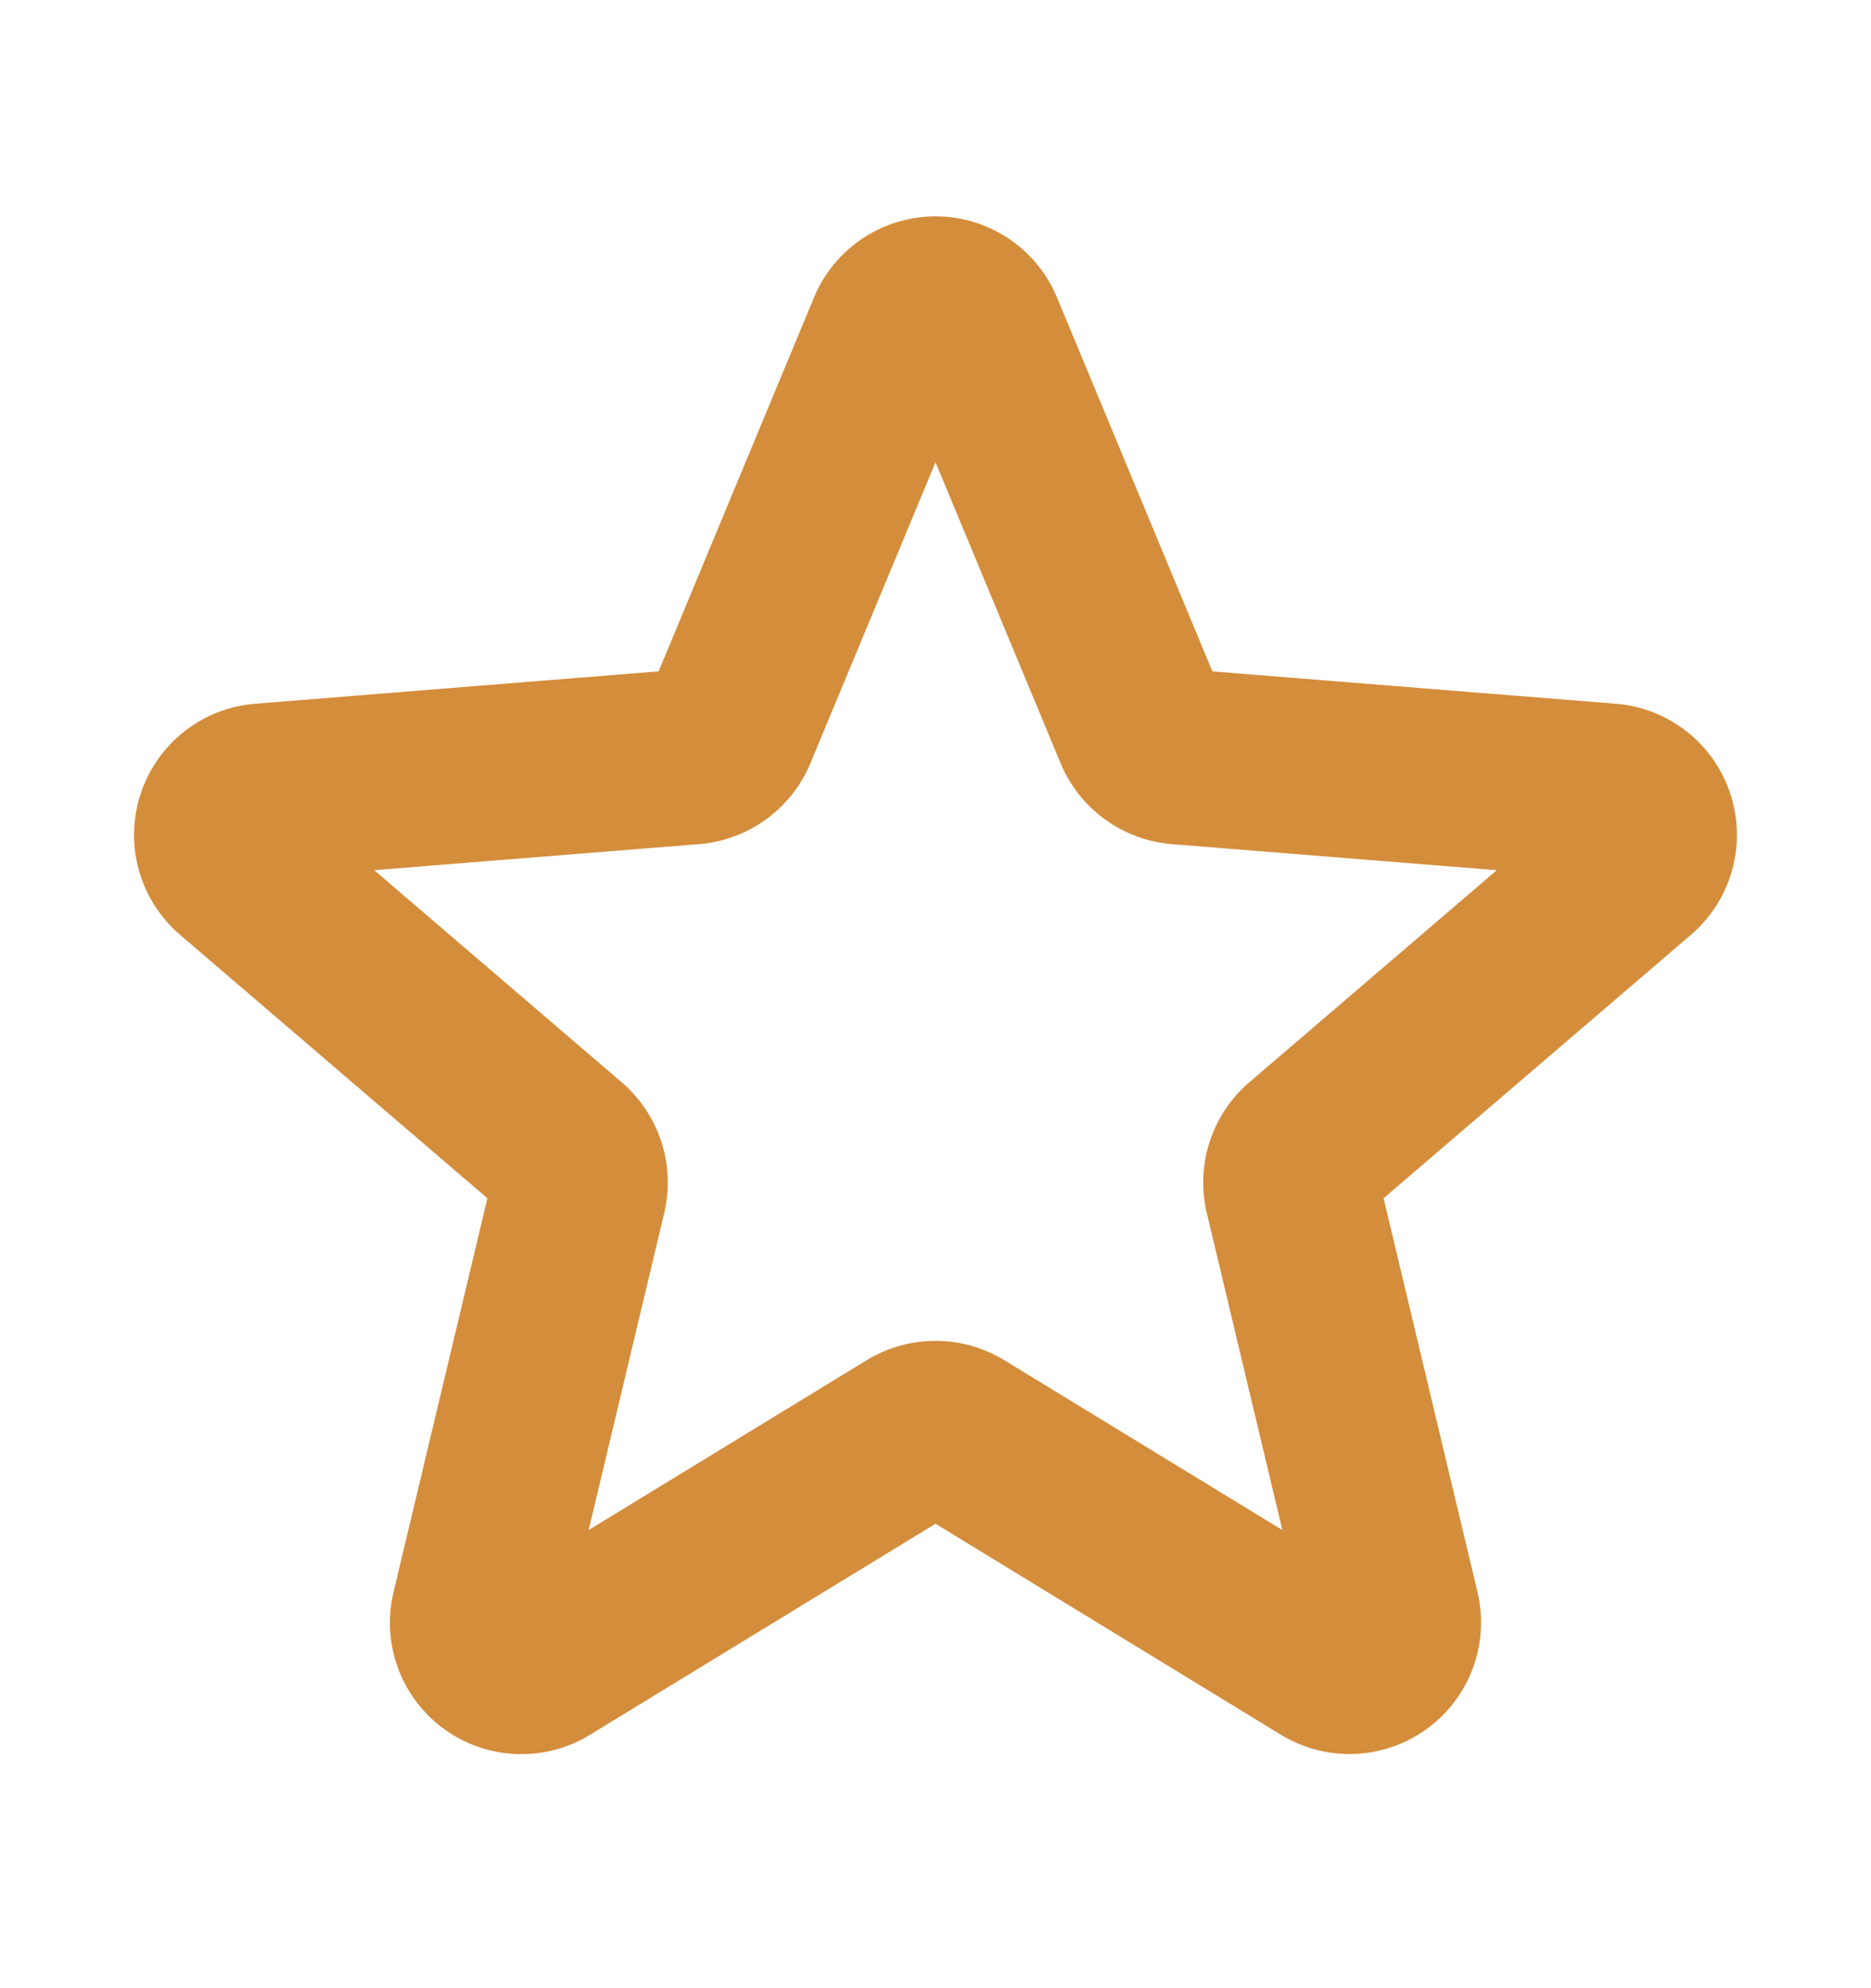
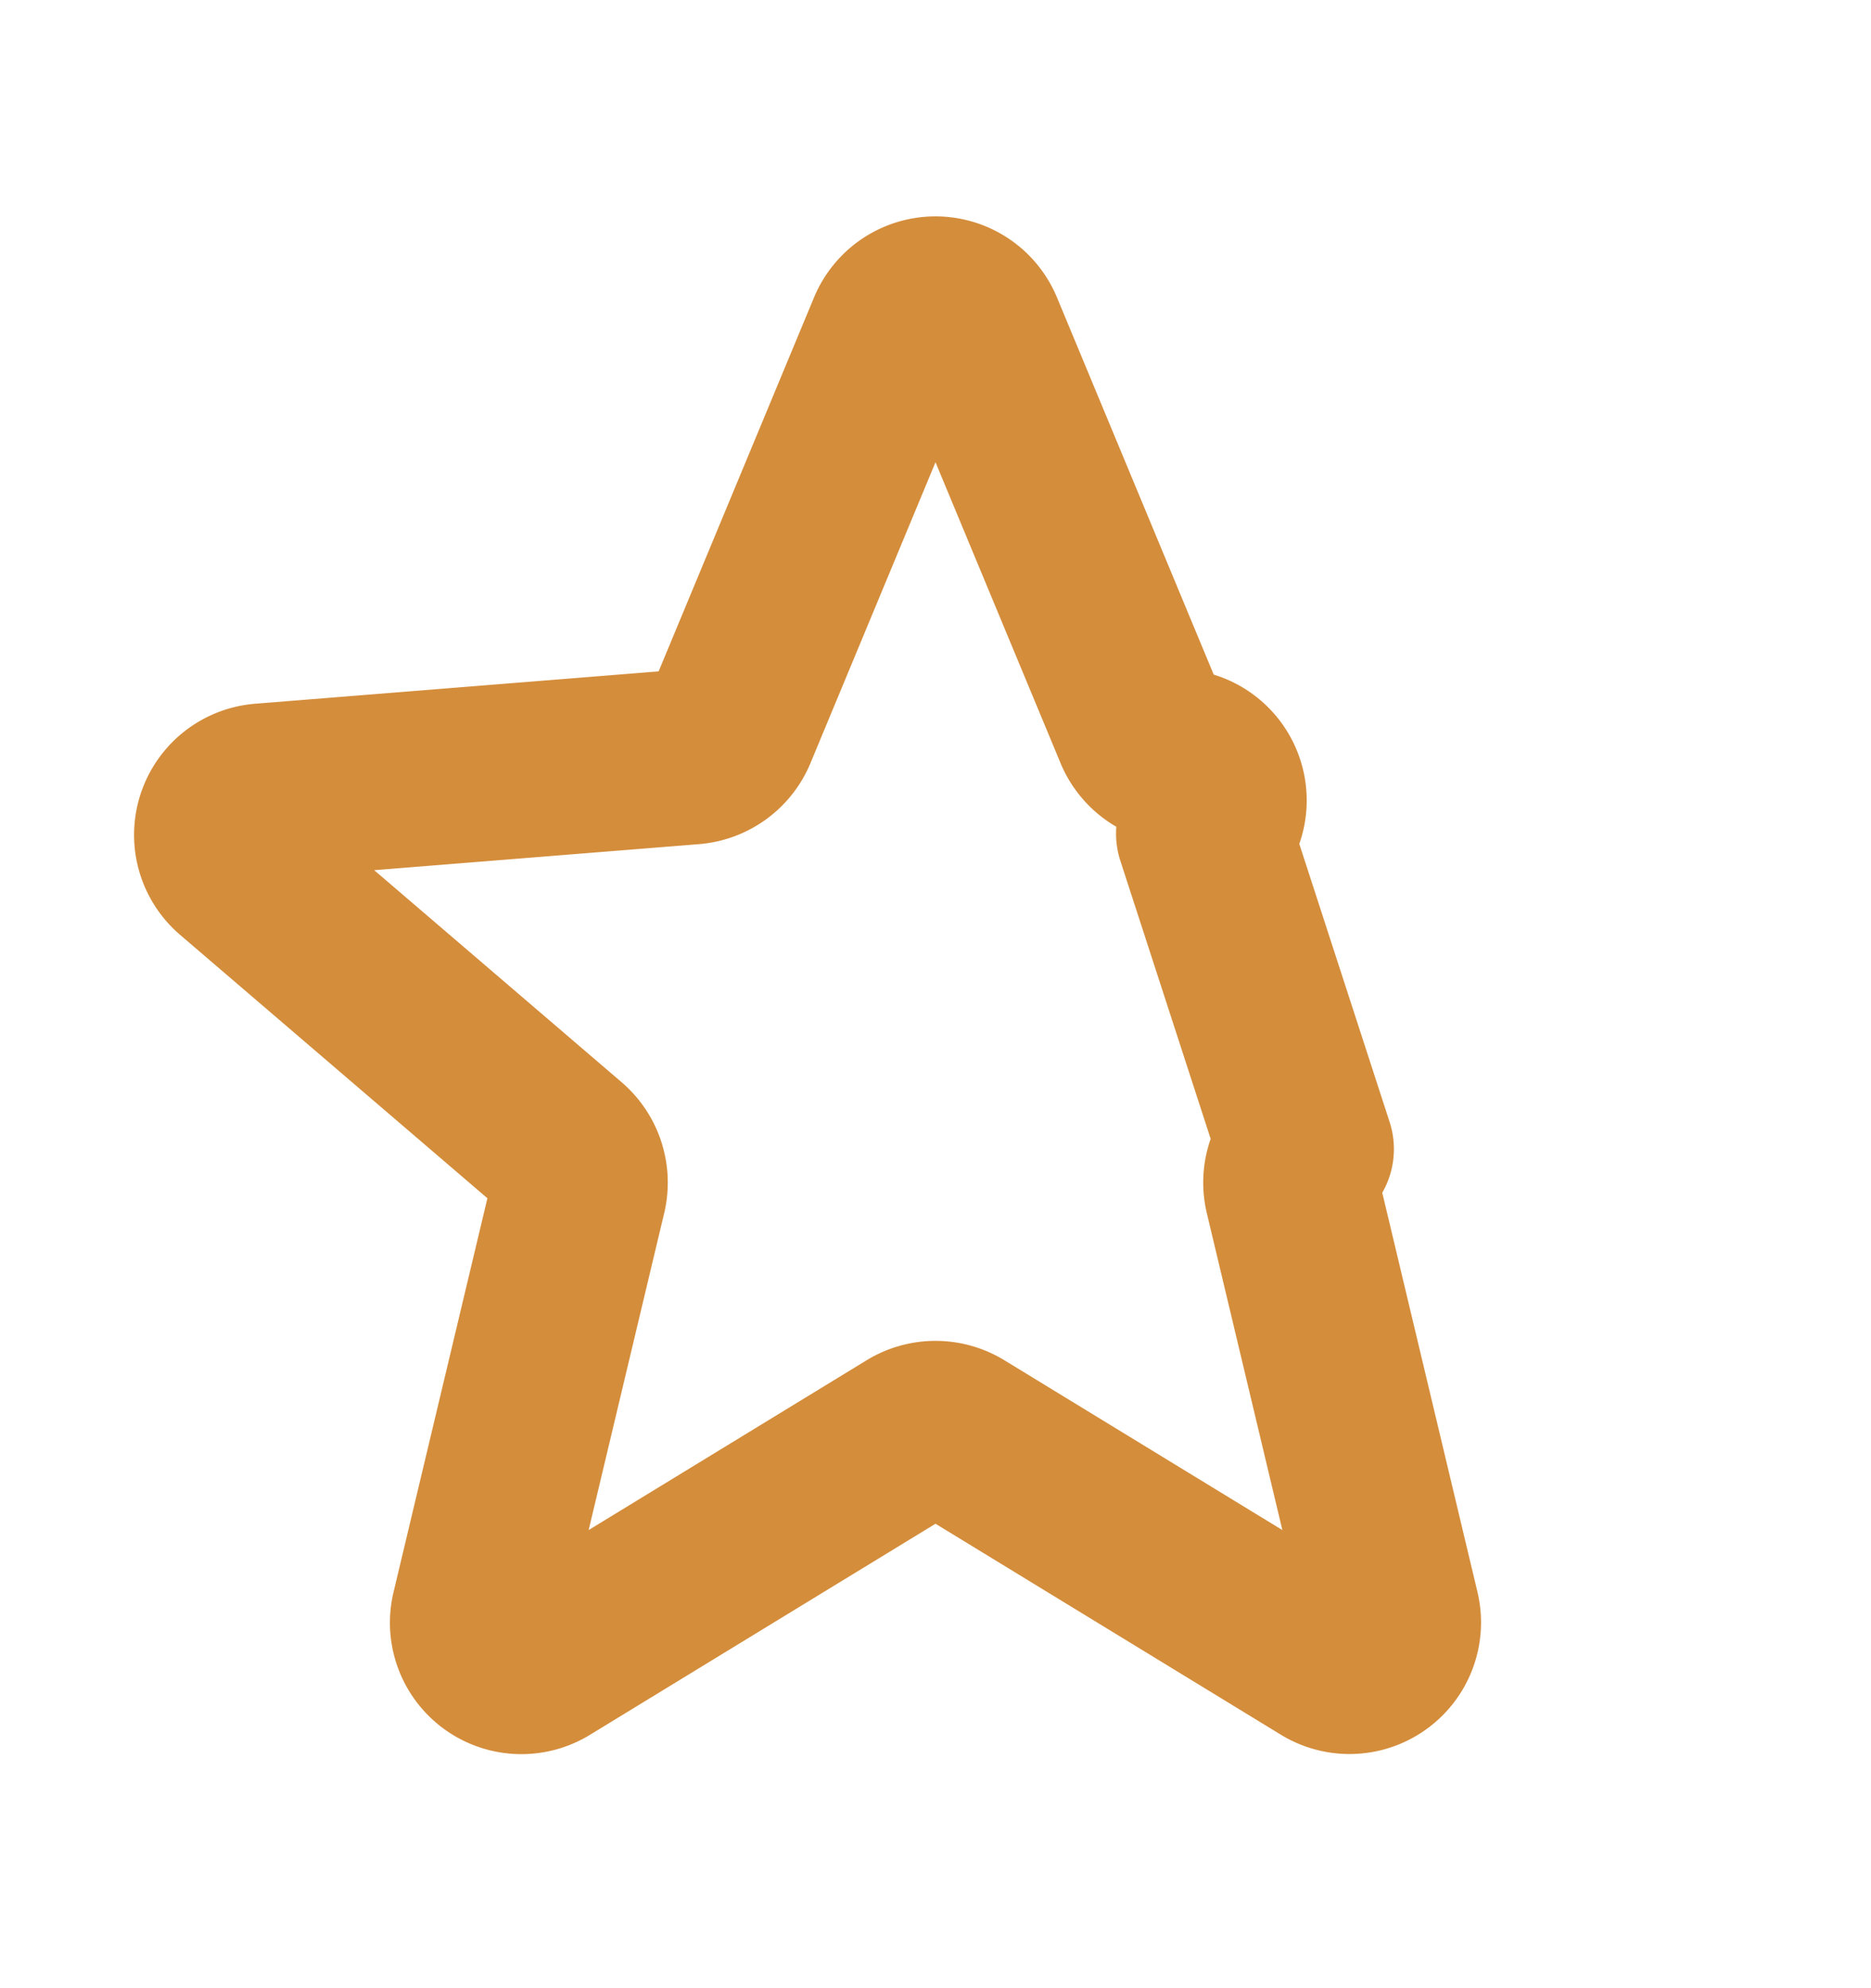
<svg xmlns="http://www.w3.org/2000/svg" width="16" height="17" viewBox="0 0 16 17" fill="none">
-   <path d="M7.653 2.833a.375.375 0 0 1 .694 0L9.763 6.24a.38.38 0 0 0 .317.23l3.679.295a.375.375 0 0 1 .214.658L11.17 9.825a.38.38 0 0 0-.121.371l.856 3.59a.375.375 0 0 1-.56.407l-3.15-1.924a.38.38 0 0 0-.39 0l-3.15 1.924a.374.374 0 0 1-.56-.406l.856-3.591a.38.38 0 0 0-.121-.371L2.027 7.423a.375.375 0 0 1 .214-.658L5.92 6.47a.38.38 0 0 0 .317-.23z" stroke="#D48D3B" stroke-width="1.5" stroke-linecap="round" stroke-linejoin="round" />
+   <path d="M7.653 2.833a.375.375 0 0 1 .694 0L9.763 6.24a.38.38 0 0 0 .317.23a.375.375 0 0 1 .214.658L11.17 9.825a.38.38 0 0 0-.121.371l.856 3.59a.375.375 0 0 1-.56.407l-3.15-1.924a.38.38 0 0 0-.39 0l-3.15 1.924a.374.374 0 0 1-.56-.406l.856-3.591a.38.38 0 0 0-.121-.371L2.027 7.423a.375.375 0 0 1 .214-.658L5.92 6.47a.38.38 0 0 0 .317-.23z" stroke="#D48D3B" stroke-width="1.5" stroke-linecap="round" stroke-linejoin="round" />
</svg>